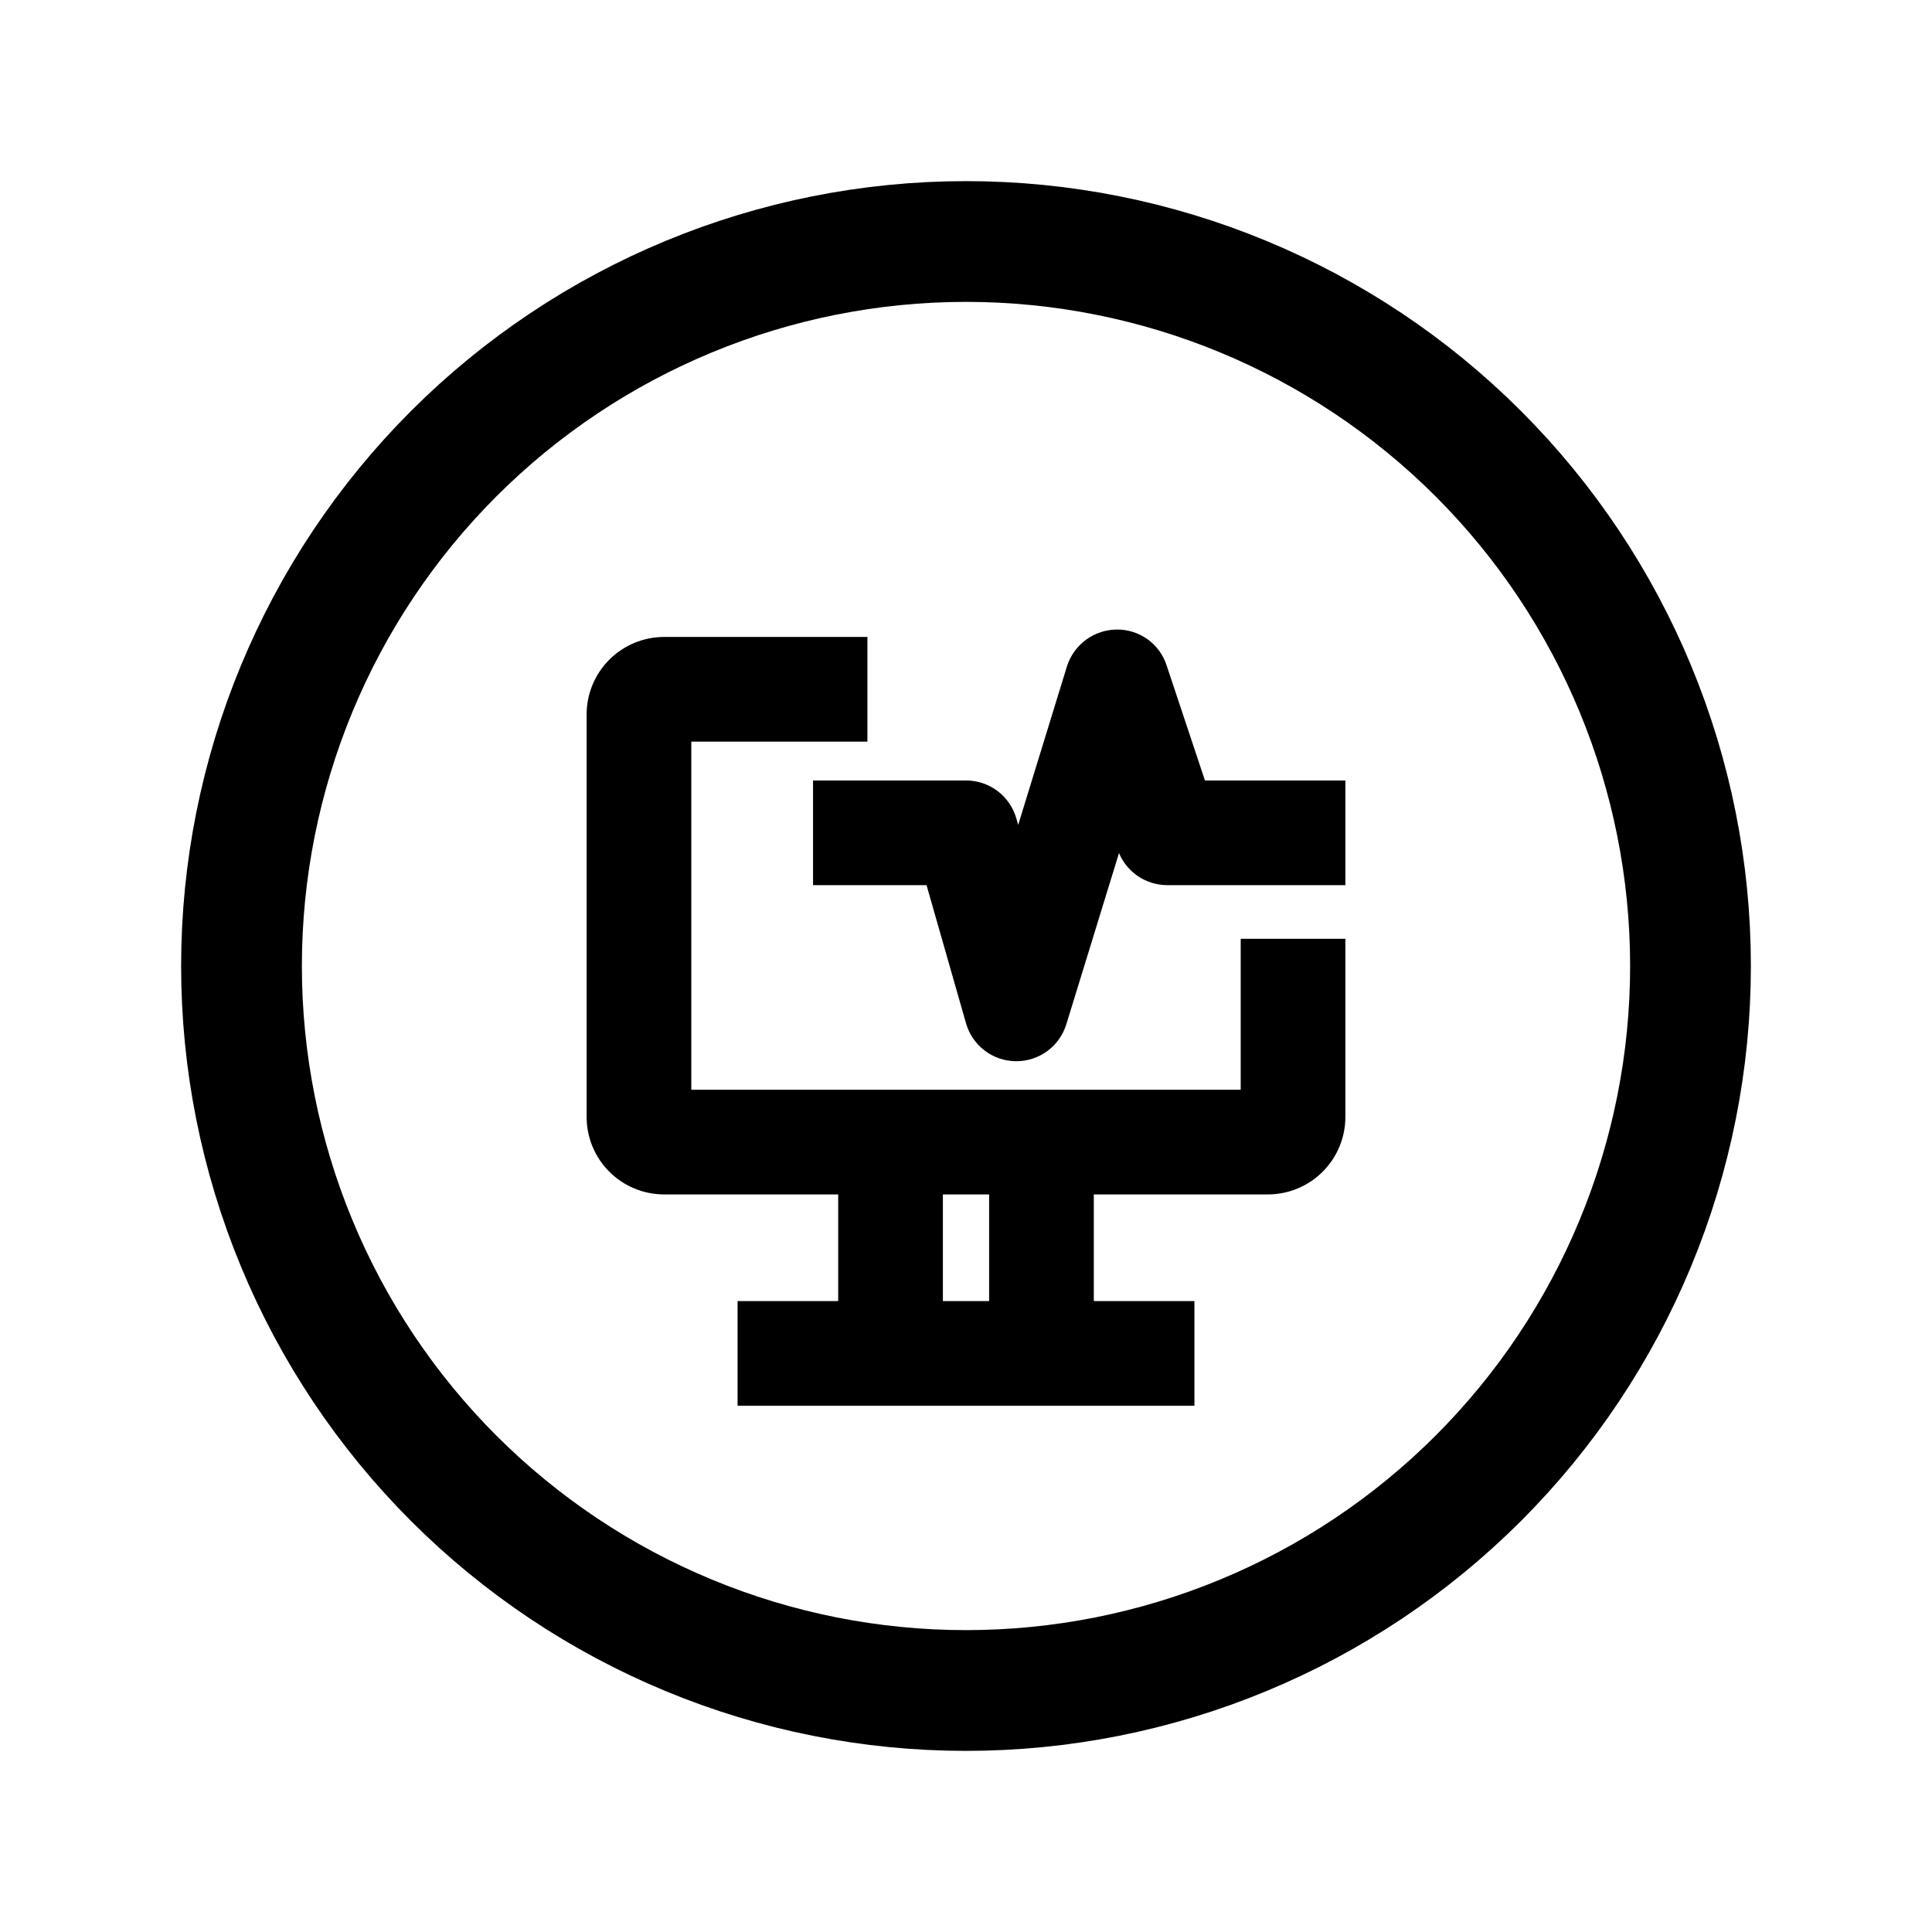
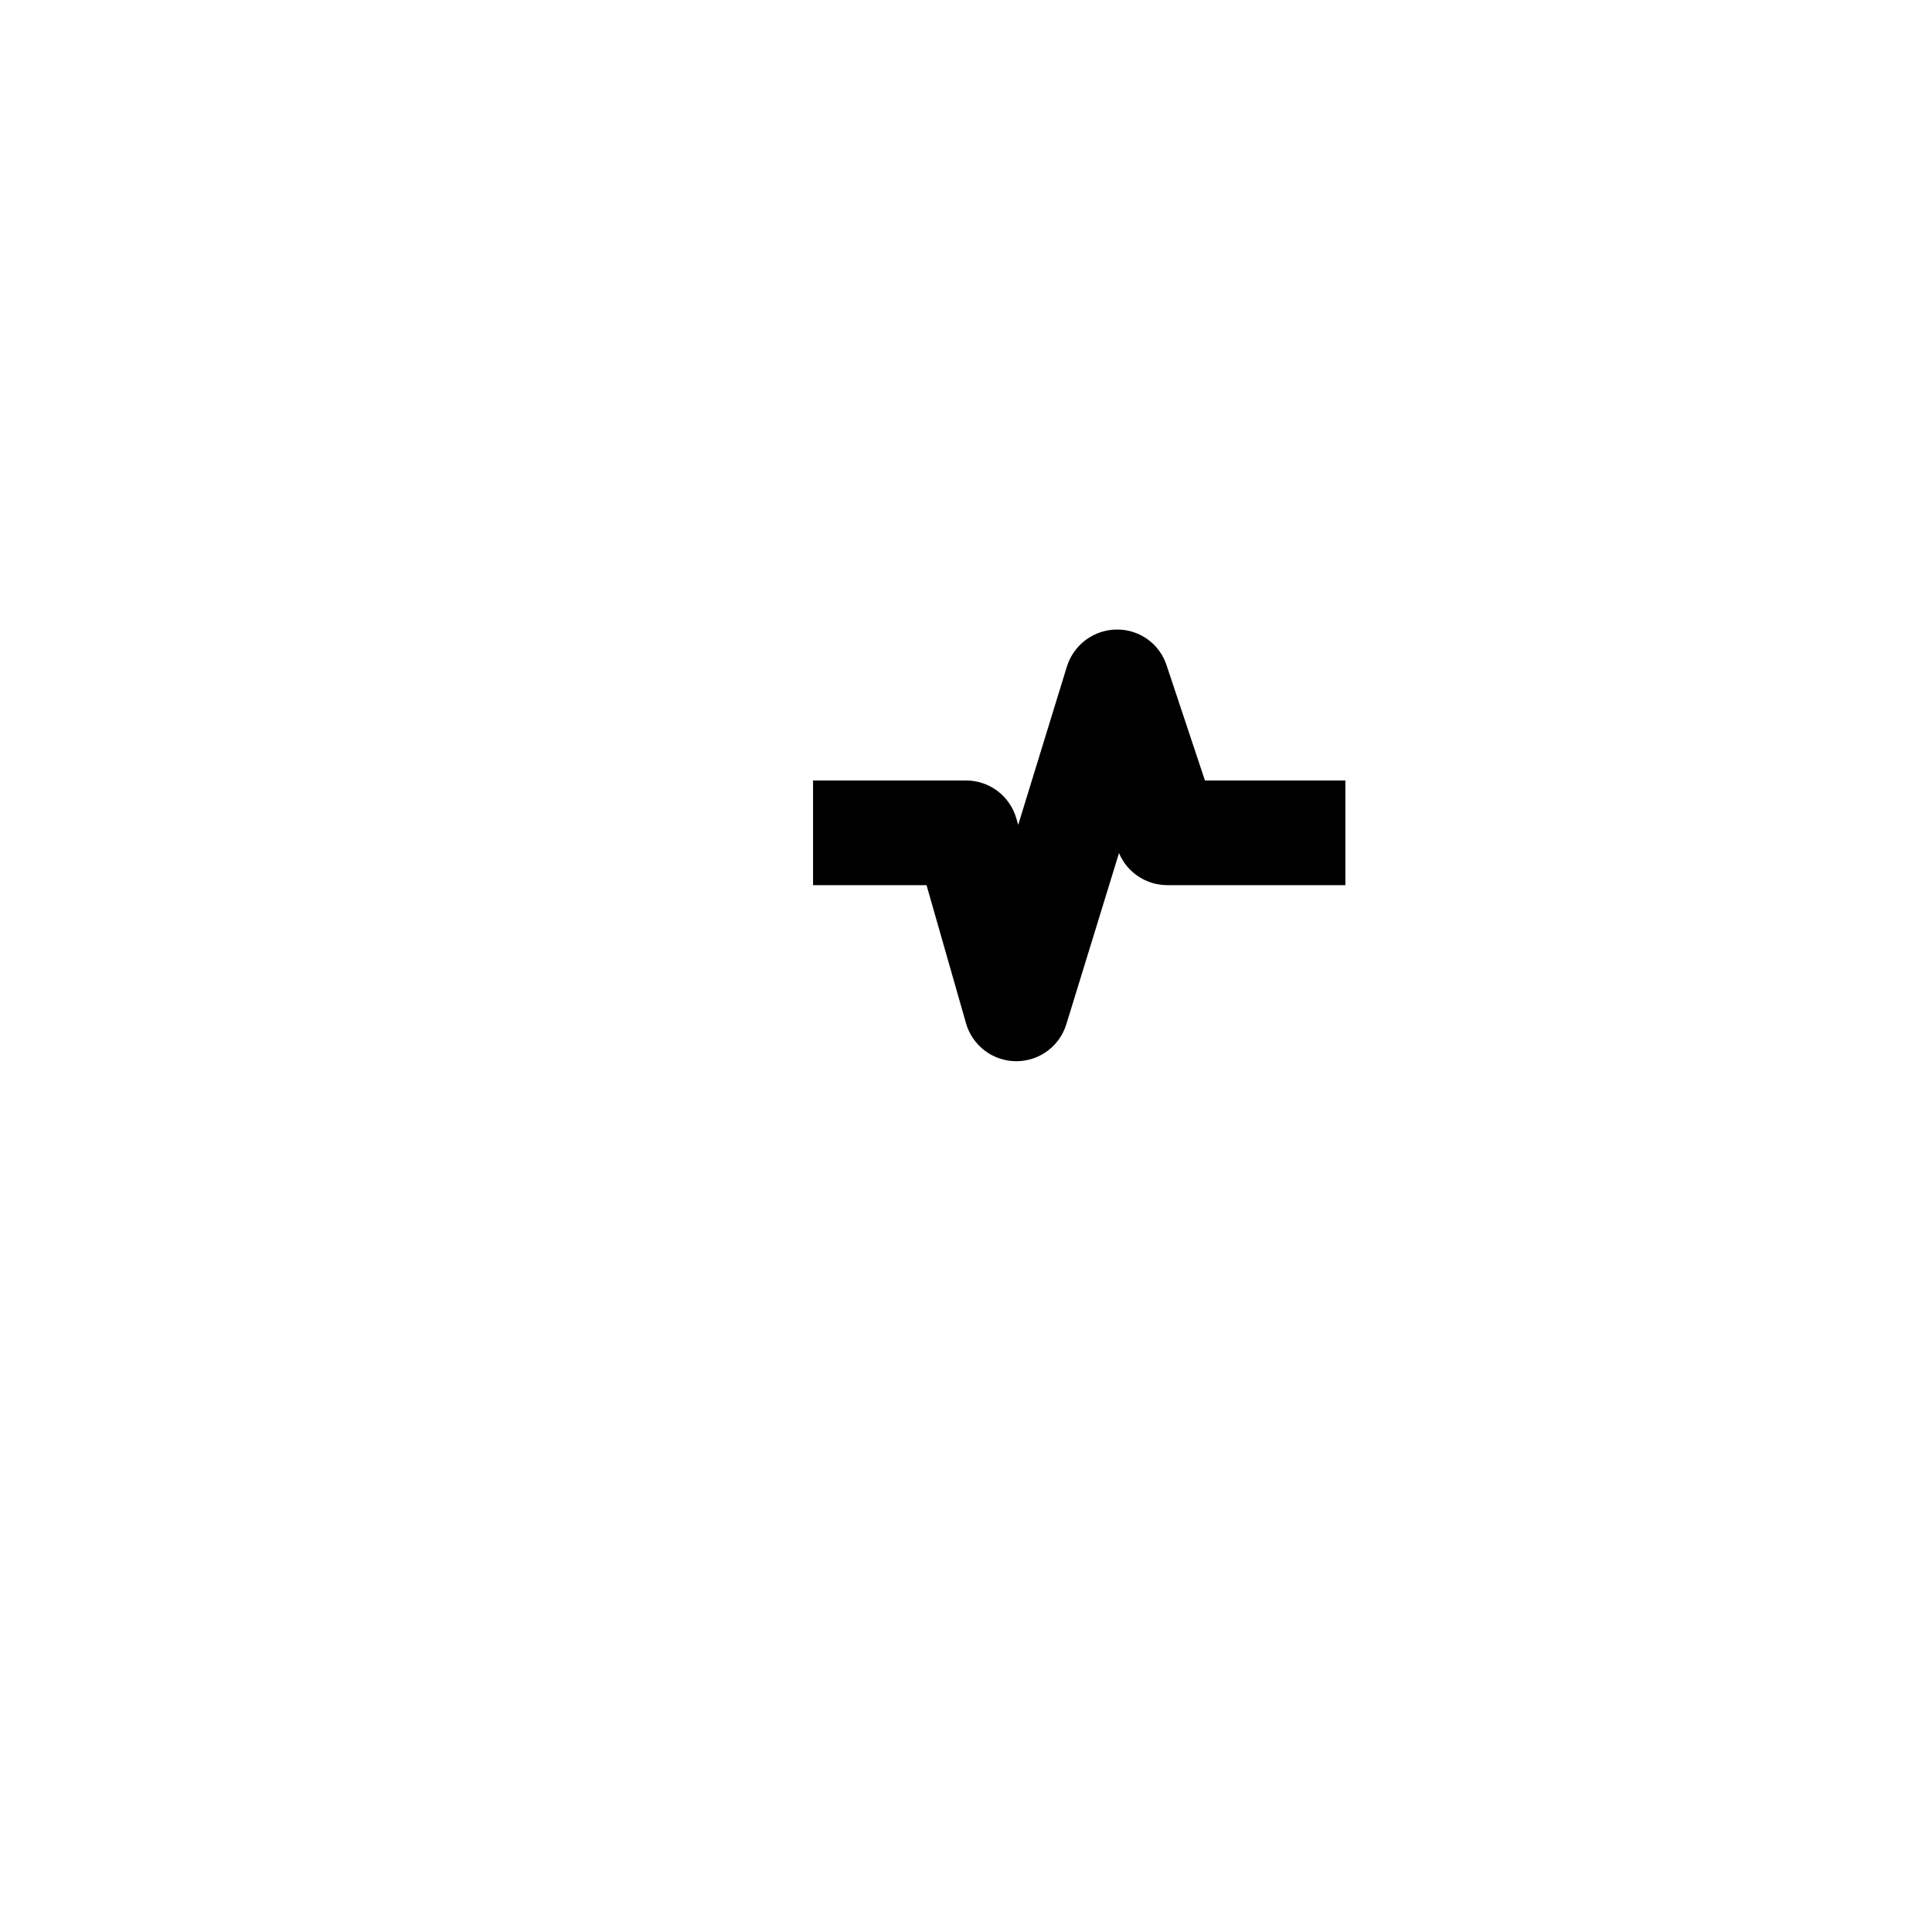
<svg xmlns="http://www.w3.org/2000/svg" width="60" height="60" viewBox="0 0 60 60" fill="none">
-   <path d="M50.787 38.61C51.918 35.881 52.5 32.955 52.5 30C52.5 24.033 50.13 18.31 45.91 14.09C41.69 9.871 35.967 7.5 30 7.5C24.033 7.5 18.31 9.871 14.09 14.09C9.871 18.31 7.5 24.033 7.5 30C7.5 32.955 8.082 35.881 9.213 38.61C10.343 41.34 12.001 43.821 14.09 45.91C16.179 47.999 18.66 49.657 21.39 50.787C24.119 51.918 27.045 52.5 30 52.5C32.955 52.5 35.881 51.918 38.61 50.787C41.34 49.657 43.821 47.999 45.91 45.91C47.999 43.821 49.657 41.34 50.787 38.61Z" stroke="black" stroke-width="3.75" stroke-linecap="round" stroke-linejoin="round" />
-   <path d="M39.375 30V34.688H20.625V22.188H26.094V20.625H20.625C20.211 20.625 19.813 20.79 19.52 21.083C19.227 21.376 19.062 21.773 19.062 22.188V34.688C19.062 35.102 19.227 35.499 19.52 35.792C19.813 36.085 20.211 36.25 20.625 36.25H26.875V41.25H23.75V42.812H36.25V41.25H33.125V36.25H39.375C39.789 36.25 40.187 36.085 40.48 35.792C40.773 35.499 40.938 35.102 40.938 34.688V30H39.375ZM31.562 41.25H28.438V36.25H31.562V41.25Z" fill="black" stroke="black" stroke-width="1.688" />
  <path d="M31.562 32.113H31.555C31.386 32.112 31.223 32.056 31.089 31.953C30.955 31.851 30.858 31.709 30.812 31.547L29.411 26.645H26.094V25.082H30C30.17 25.082 30.335 25.137 30.471 25.239C30.606 25.342 30.705 25.485 30.752 25.648L31.591 28.586L33.941 20.945C33.992 20.787 34.092 20.648 34.225 20.549C34.359 20.451 34.521 20.396 34.688 20.395C34.852 20.392 35.013 20.443 35.147 20.539C35.28 20.635 35.379 20.772 35.429 20.929L36.812 25.082H40.938V26.645H36.25C36.086 26.645 35.926 26.593 35.793 26.497C35.66 26.401 35.56 26.266 35.509 26.11L34.717 23.735L32.309 31.562C32.26 31.721 32.161 31.861 32.027 31.961C31.892 32.06 31.73 32.113 31.562 32.113Z" fill="black" stroke="black" stroke-width="1.688" />
</svg>